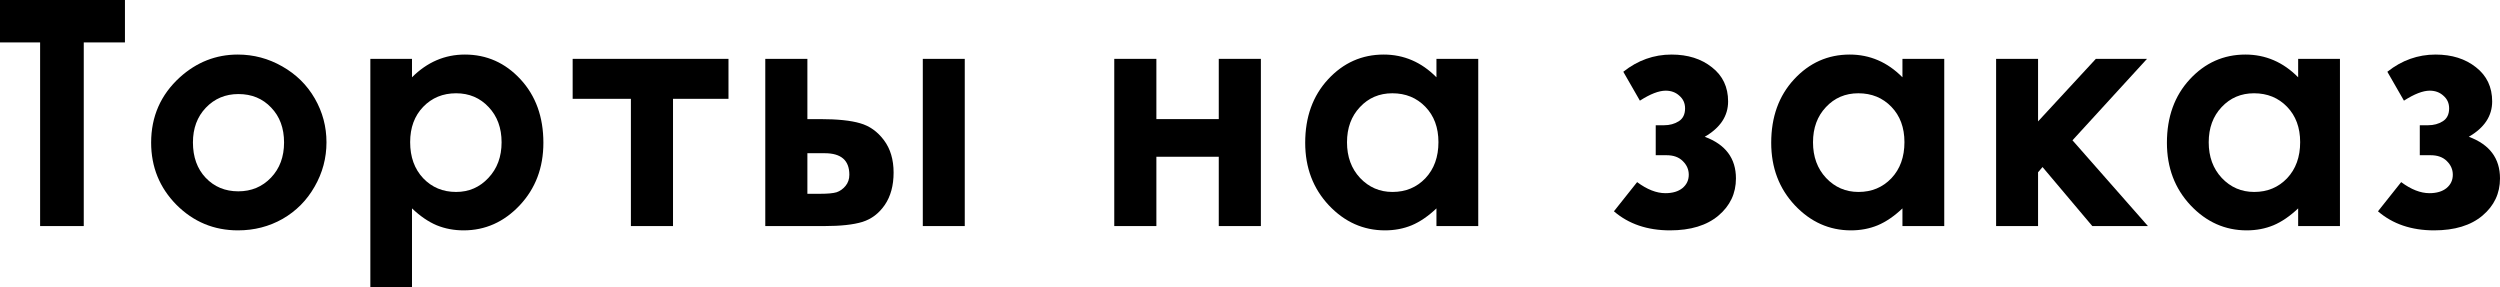
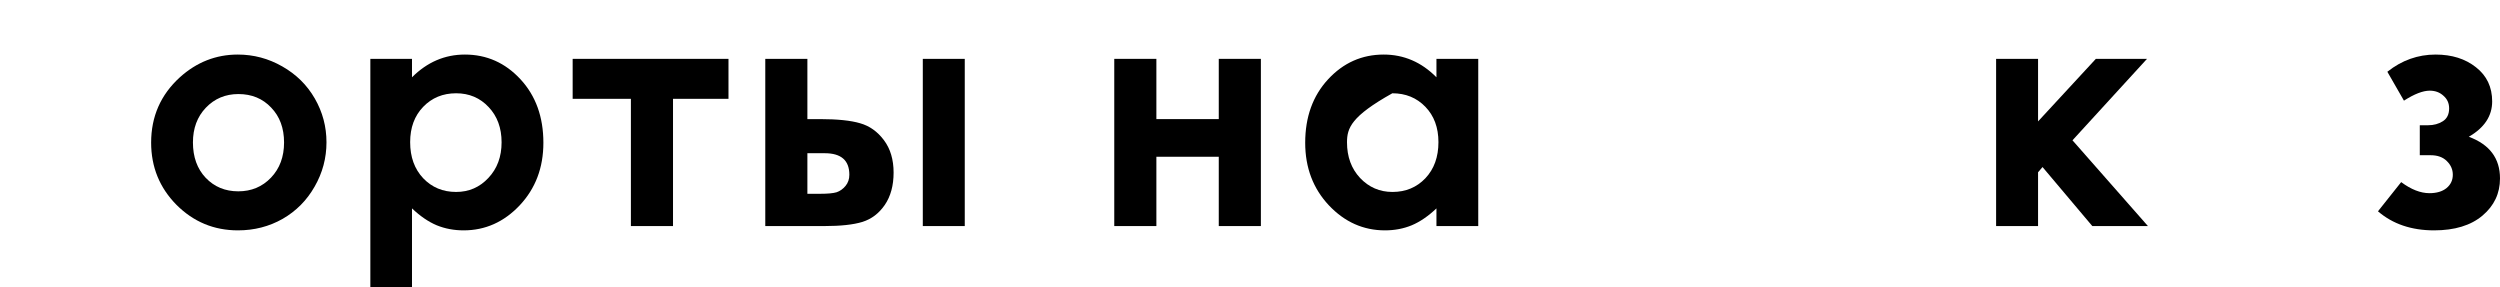
<svg xmlns="http://www.w3.org/2000/svg" viewBox="0 0 317.729 36.504" fill="none">
-   <path d="M0 0H15.879V5.391H10.645V28.731H5.098V5.391H0V0Z" fill="black" />
  <path d="M30.223 6.934C32.229 6.934 34.11 7.435 35.868 8.437C37.639 9.44 39.019 10.801 40.009 12.52C40.998 14.238 41.493 16.094 41.493 18.086C41.493 20.091 40.992 21.966 39.989 23.711C38.999 25.456 37.645 26.823 35.927 27.812C34.208 28.789 32.313 29.277 30.243 29.277C27.196 29.277 24.592 28.197 22.43 26.035C20.282 23.861 19.208 21.224 19.208 18.125C19.208 14.805 20.425 12.038 22.86 9.824C24.996 7.897 27.45 6.934 30.223 6.934ZM30.301 11.953C28.648 11.953 27.268 12.533 26.161 13.691C25.067 14.837 24.52 16.309 24.52 18.105C24.52 19.954 25.061 21.452 26.142 22.598C27.235 23.743 28.615 24.316 30.282 24.316C31.949 24.316 33.336 23.737 34.442 22.578C35.549 21.419 36.102 19.928 36.102 18.105C36.102 16.283 35.555 14.805 34.462 13.672C33.381 12.526 31.994 11.953 30.301 11.953Z" fill="black" />
  <path d="M52.361 7.48V9.824C53.324 8.861 54.366 8.138 55.486 7.656C56.606 7.174 57.804 6.934 59.08 6.934C61.853 6.934 64.21 7.982 66.15 10.078C68.09 12.174 69.06 14.863 69.06 18.145C69.06 21.309 68.057 23.958 66.052 26.094C64.047 28.216 61.671 29.277 58.923 29.277C57.699 29.277 56.56 29.063 55.506 28.633C54.451 28.19 53.403 27.474 52.361 26.484V36.504H47.068V7.48H52.361ZM57.966 11.855C56.287 11.855 54.894 12.428 53.787 13.574C52.68 14.72 52.127 16.217 52.127 18.066C52.127 19.954 52.68 21.484 53.787 22.656C54.894 23.815 56.287 24.395 57.966 24.395C59.594 24.395 60.961 23.802 62.068 22.617C63.188 21.432 63.748 19.922 63.748 18.086C63.748 16.263 63.201 14.772 62.107 13.613C61.013 12.441 59.633 11.855 57.966 11.855Z" fill="black" />
  <path d="M72.78 7.48H92.584V12.559H85.534V28.731H80.182V12.559H72.78V7.48Z" fill="black" />
  <path d="M102.612 15.137H104.195C106.421 15.137 108.127 15.313 109.312 15.664C110.51 16.003 111.519 16.719 112.339 17.812C113.159 18.906 113.569 20.28 113.569 21.934C113.569 23.574 113.198 24.941 112.456 26.035C111.714 27.116 110.764 27.839 109.605 28.203C108.459 28.555 106.844 28.731 104.761 28.731H97.261V7.48H102.612V15.137ZM102.612 24.629H104.234C105.197 24.629 105.894 24.564 106.323 24.434C106.753 24.29 107.131 24.023 107.456 23.633C107.782 23.242 107.945 22.767 107.945 22.207C107.945 20.384 106.903 19.473 104.82 19.473H102.612V24.629ZM117.28 7.48H122.613V28.731H117.28V7.48Z" fill="black" />
  <path d="M146.966 15.137H154.895V7.48H160.247V28.731H154.895V19.922H146.966V28.731H141.614V7.48H146.966V15.137Z" fill="black" />
-   <path d="M182.56 7.48H187.873V28.731H182.56V26.484C181.518 27.474 180.47 28.19 179.416 28.633C178.374 29.063 177.241 29.277 176.017 29.277C173.27 29.277 170.893 28.216 168.888 26.094C166.883 23.958 165.88 21.309 165.88 18.145C165.88 14.863 166.85 12.174 168.791 10.078C170.731 7.982 173.088 6.934 175.861 6.934C177.137 6.934 178.335 7.174 179.455 7.656C180.575 8.138 181.61 8.861 182.56 9.824V7.48ZM176.955 11.855C175.301 11.855 173.927 12.441 172.834 13.613C171.74 14.772 171.193 16.263 171.193 18.086C171.193 19.922 171.746 21.432 172.853 22.617C173.973 23.802 175.347 24.395 176.974 24.395C178.654 24.395 180.047 23.815 181.154 22.656C182.261 21.484 182.814 19.954 182.814 18.066C182.814 16.217 182.261 14.72 181.154 13.574C180.047 12.428 178.647 11.855 176.955 11.855Z" fill="black" />
-   <path d="M210.429 19.727V15.918H211.484C212.2 15.918 212.825 15.749 213.359 15.41C213.893 15.072 214.159 14.525 214.159 13.77C214.159 13.118 213.919 12.585 213.437 12.168C212.968 11.738 212.389 11.523 211.698 11.523C210.826 11.523 209.732 11.947 208.417 12.793L206.308 9.121C208.144 7.663 210.188 6.934 212.441 6.934C214.511 6.934 216.223 7.474 217.577 8.555C218.944 9.622 219.628 11.068 219.628 12.891C219.628 14.74 218.638 16.237 216.659 17.383C219.303 18.359 220.624 20.124 220.624 22.676C220.624 24.577 219.882 26.152 218.398 27.402C216.913 28.652 214.862 29.277 212.245 29.277C209.368 29.277 206.992 28.47 205.116 26.855L208.066 23.145C209.329 24.082 210.527 24.551 211.659 24.551C212.571 24.551 213.294 24.336 213.827 23.906C214.361 23.464 214.628 22.897 214.628 22.207C214.628 21.543 214.374 20.964 213.866 20.469C213.372 19.974 212.688 19.727 211.816 19.727H210.429Z" fill="black" />
-   <path d="M241.785 7.48H247.098V28.731H241.785V26.484C240.744 27.474 239.695 28.19 238.641 28.633C237.599 29.063 236.466 29.277 235.242 29.277C232.495 29.277 230.118 28.216 228.113 26.094C226.108 23.958 225.106 21.309 225.106 18.145C225.106 14.863 226.075 12.174 228.016 10.078C229.956 7.982 232.313 6.934 235.086 6.934C236.362 6.934 237.56 7.174 238.68 7.656C239.8 8.138 240.835 8.861 241.785 9.824V7.48ZM236.18 11.855C234.526 11.855 233.152 12.441 232.059 13.613C230.965 14.772 230.418 16.263 230.418 18.086C230.418 19.922 230.971 21.432 232.078 22.617C233.198 23.802 234.572 24.395 236.199 24.395C237.879 24.395 239.272 23.815 240.379 22.656C241.486 21.484 242.039 19.954 242.039 18.066C242.039 16.217 241.486 14.72 240.379 13.574C239.272 12.428 237.872 11.855 236.18 11.855Z" fill="black" />
+   <path d="M182.56 7.48H187.873V28.731H182.56V26.484C181.518 27.474 180.47 28.19 179.416 28.633C178.374 29.063 177.241 29.277 176.017 29.277C173.27 29.277 170.893 28.216 168.888 26.094C166.883 23.958 165.88 21.309 165.88 18.145C165.88 14.863 166.85 12.174 168.791 10.078C170.731 7.982 173.088 6.934 175.861 6.934C177.137 6.934 178.335 7.174 179.455 7.656C180.575 8.138 181.61 8.861 182.56 9.824V7.48ZM176.955 11.855C171.74 14.772 171.193 16.263 171.193 18.086C171.193 19.922 171.746 21.432 172.853 22.617C173.973 23.802 175.347 24.395 176.974 24.395C178.654 24.395 180.047 23.815 181.154 22.656C182.261 21.484 182.814 19.954 182.814 18.066C182.814 16.217 182.261 14.72 181.154 13.574C180.047 12.428 178.647 11.855 176.955 11.855Z" fill="black" />
  <path d="M253.688 7.48H259.02V15.43L266.365 7.48H272.867L263.395 17.832L272.984 28.731H265.915L259.588 21.23L259.02 21.895V28.731H253.688V7.48Z" fill="black" />
-   <path d="M292.076 7.48H297.388V28.731H292.076V26.484C291.033 27.474 289.986 28.19 288.931 28.633C287.888 29.063 286.756 29.277 285.534 29.277C282.786 29.277 280.409 28.216 278.404 26.094C276.399 23.958 275.397 21.309 275.397 18.145C275.397 14.863 276.367 12.174 278.307 10.078C280.246 7.982 282.604 6.934 285.376 6.934C286.653 6.934 287.851 7.174 288.971 7.656C290.091 8.138 291.126 8.861 292.076 9.824V7.48ZM286.471 11.855C284.816 11.855 283.444 12.441 282.349 13.613C281.256 14.772 280.709 16.263 280.709 18.086C280.709 19.922 281.261 21.432 282.369 22.617C283.489 23.802 284.861 24.395 286.491 24.395C288.168 24.395 289.563 23.815 290.671 22.656C291.776 21.484 292.331 19.954 292.331 18.066C292.331 16.217 291.776 14.72 290.671 13.574C289.563 12.428 288.163 11.855 286.471 11.855Z" fill="black" />
  <path d="M307.535 19.727V15.918H308.59C309.304 15.918 309.929 15.749 310.464 15.41C310.997 15.072 311.264 14.525 311.264 13.77C311.264 13.118 311.024 12.585 310.542 12.168C310.072 11.738 309.494 11.523 308.802 11.523C307.93 11.523 306.837 11.947 305.522 12.793L303.412 9.121C305.247 7.663 307.292 6.934 309.544 6.934C311.617 6.934 313.327 7.474 314.682 8.555C316.049 9.622 316.734 11.068 316.734 12.891C316.734 14.74 315.744 16.237 313.764 17.383C316.407 18.359 317.729 20.124 317.729 22.676C317.729 24.577 316.986 26.152 315.502 27.402C314.019 28.652 311.967 29.277 309.349 29.277C306.472 29.277 304.097 28.47 302.22 26.855L305.17 23.145C306.432 24.082 307.632 24.551 308.765 24.551C309.674 24.551 310.399 24.336 310.932 23.906C311.467 23.464 311.732 22.897 311.732 22.207C311.732 21.543 311.479 20.964 310.972 20.469C310.477 19.974 309.792 19.727 308.919 19.727H307.535Z" fill="black" />
</svg>